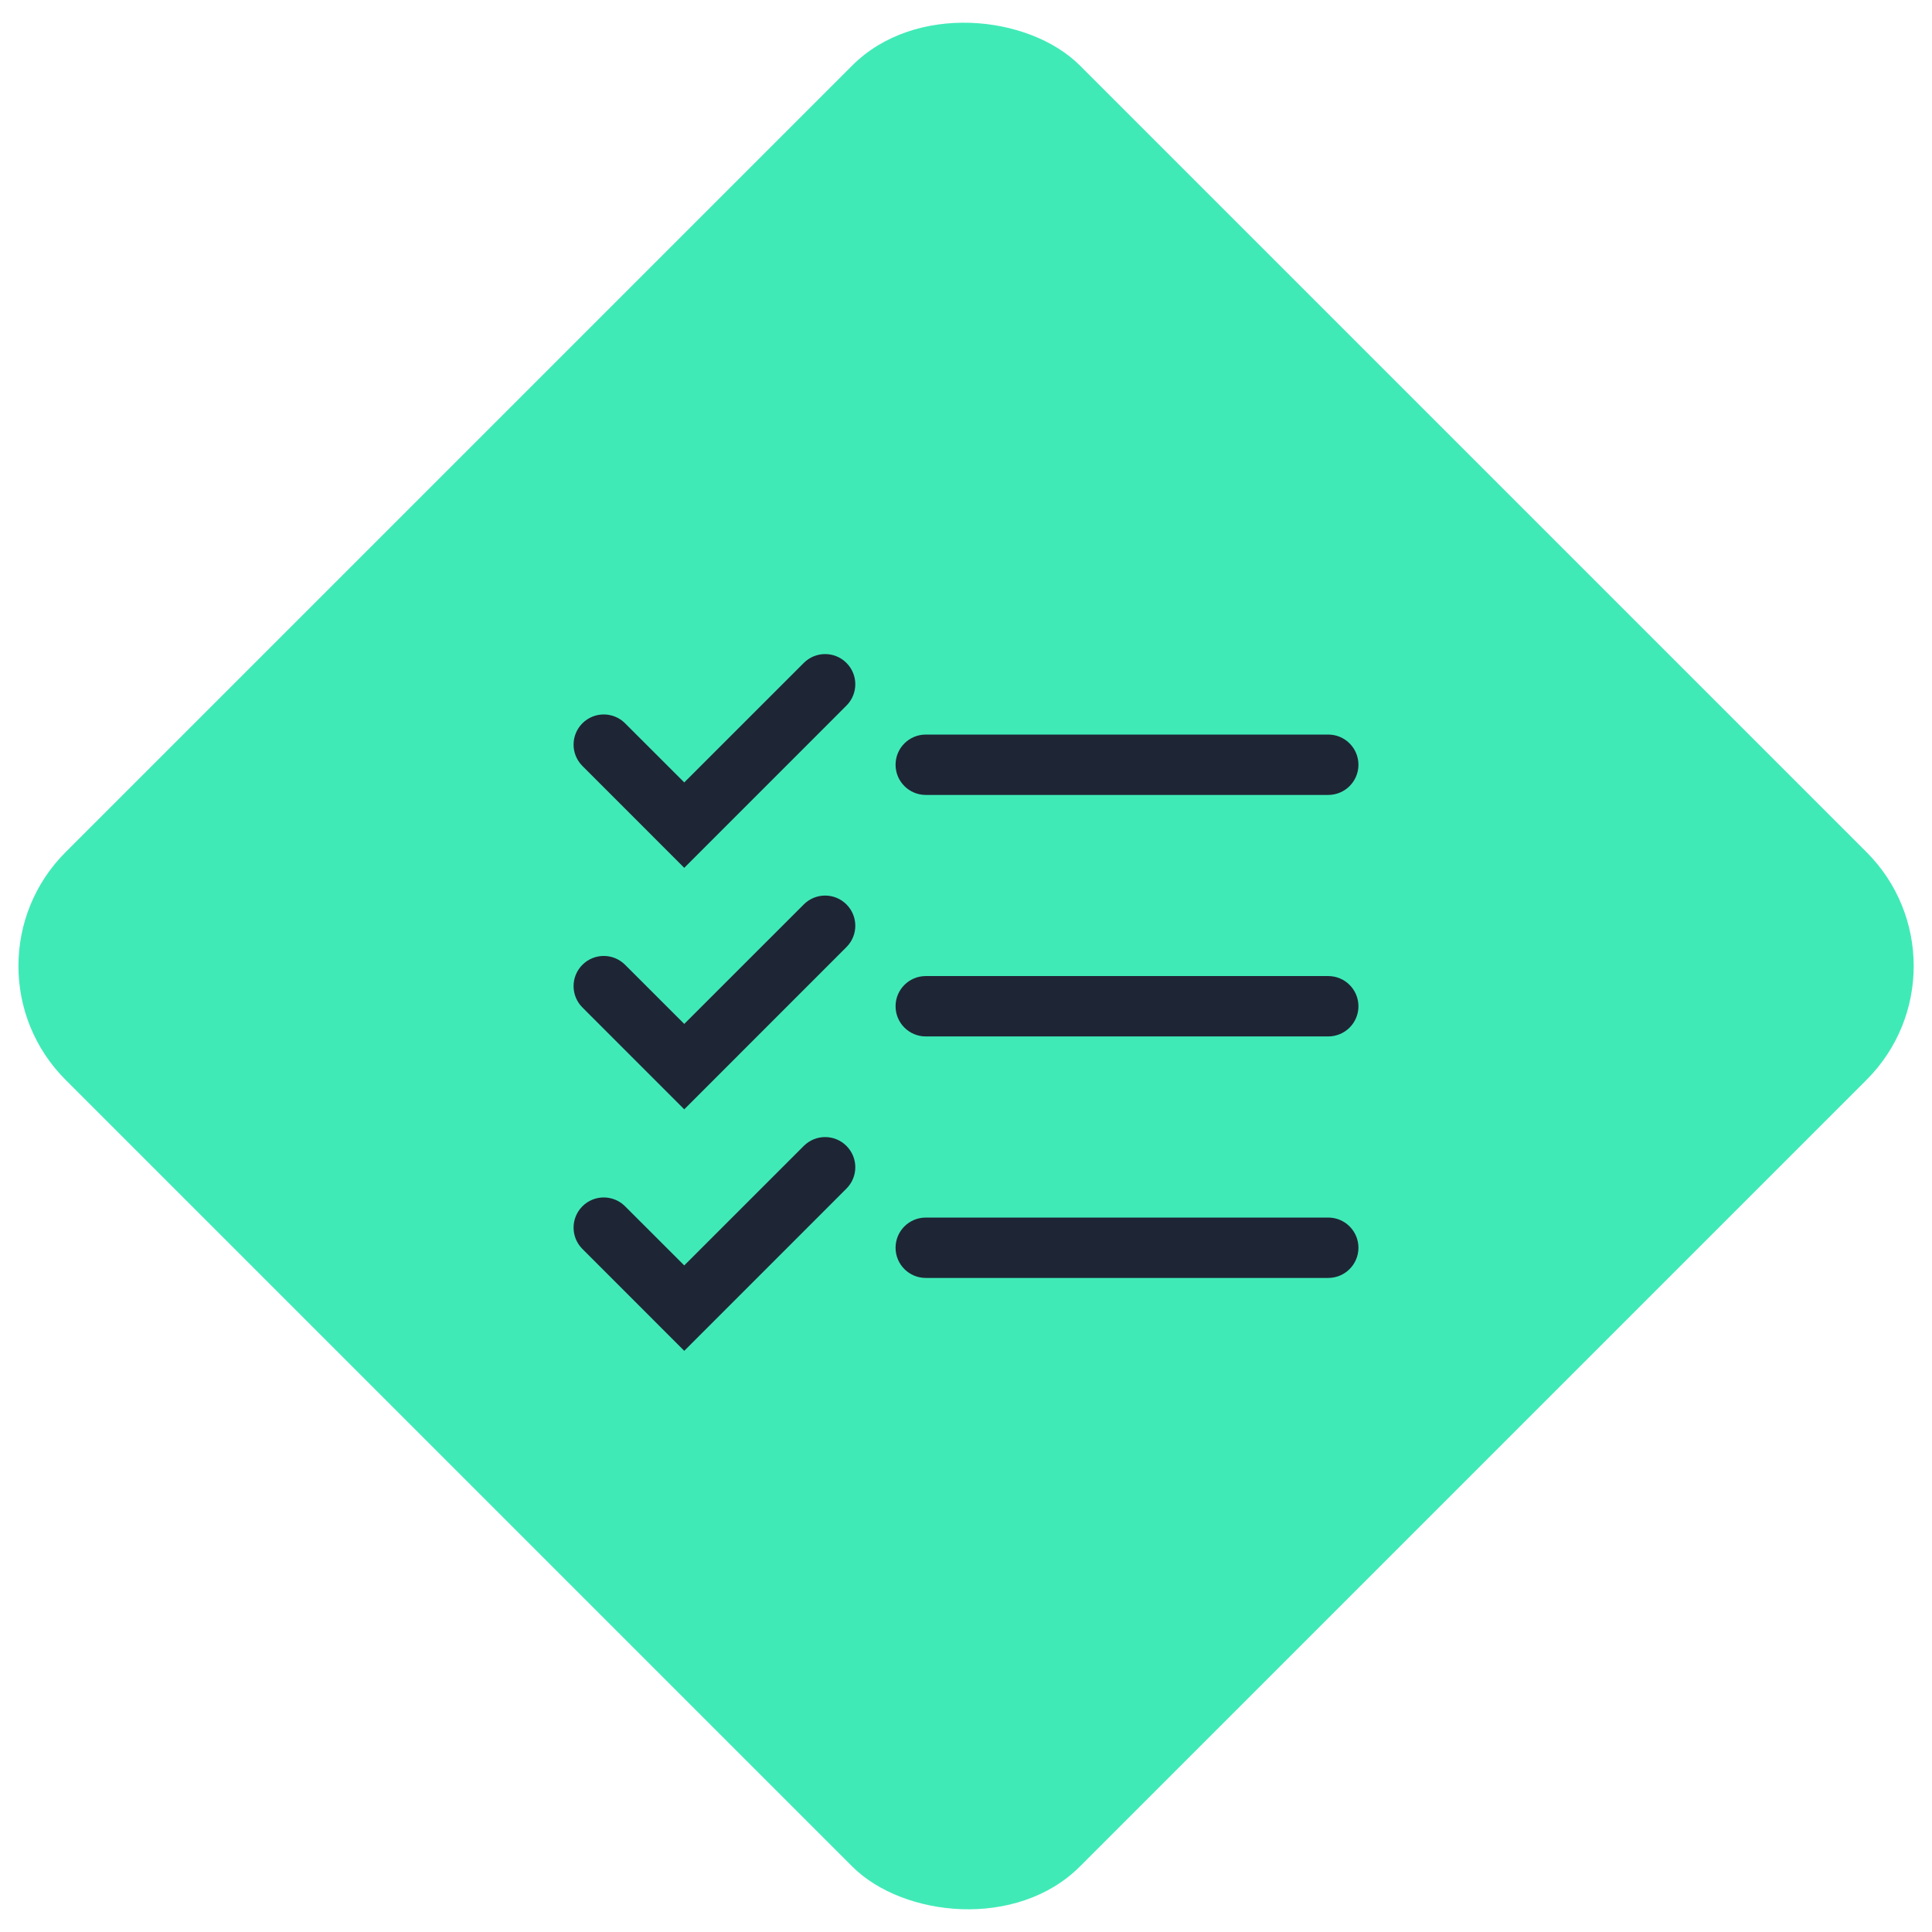
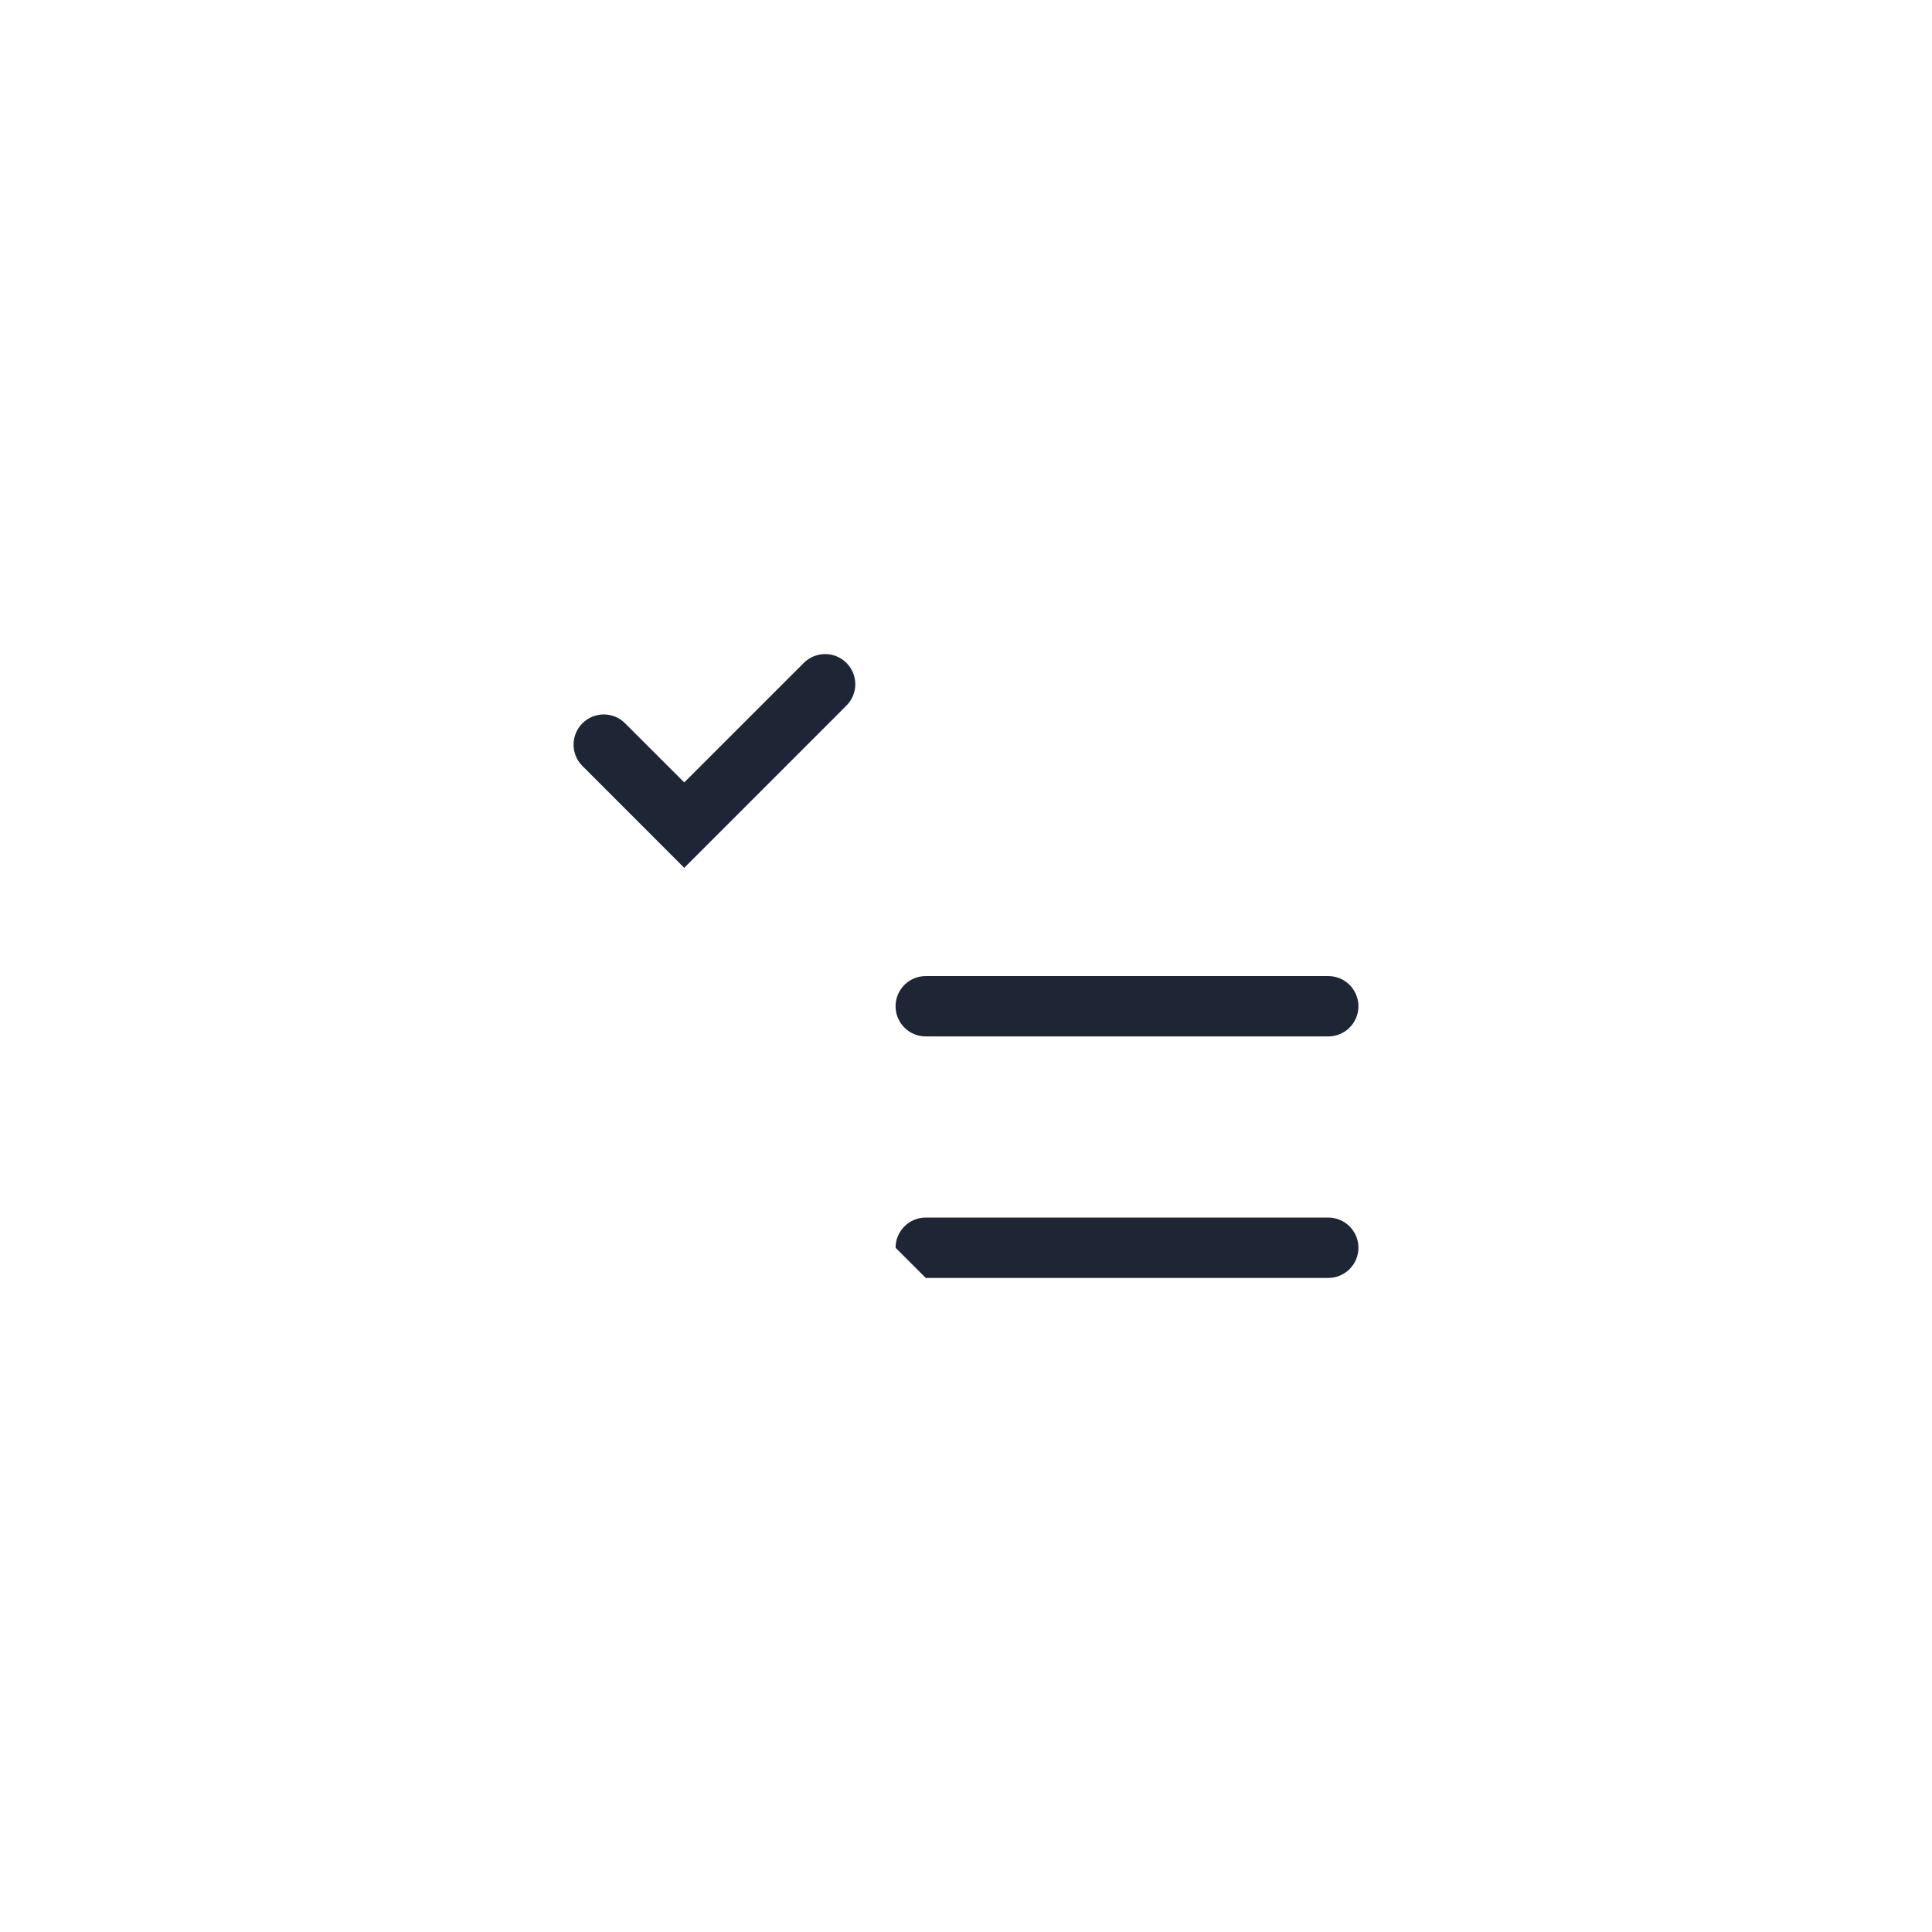
<svg xmlns="http://www.w3.org/2000/svg" width="48" height="48" viewBox="0 0 48 48" fill="none">
-   <rect x="-1.199" y="24" width="35.639" height="35.639" rx="4" transform="rotate(-45 -1.199 24)" fill="#40EAB7" />
  <path fill-rule="evenodd" clip-rule="evenodd" d="M21.03 16.47C21.323 16.763 21.323 17.237 21.03 17.53L17 21.561L14.47 19.03C14.177 18.737 14.177 18.263 14.47 17.97C14.763 17.677 15.237 17.677 15.53 17.97L17 19.439L19.97 16.47C20.263 16.177 20.737 16.177 21.03 16.47Z" fill="#1E2635" />
-   <path fill-rule="evenodd" clip-rule="evenodd" d="M22.25 19C22.25 18.586 22.586 18.25 23 18.25L33 18.25C33.414 18.25 33.75 18.586 33.75 19C33.75 19.414 33.414 19.75 33 19.75L23 19.75C22.586 19.75 22.25 19.414 22.25 19Z" fill="#1E2635" />
-   <path fill-rule="evenodd" clip-rule="evenodd" d="M21.03 22.47C21.323 22.763 21.323 23.237 21.03 23.53L17 27.561L14.47 25.03C14.177 24.737 14.177 24.263 14.47 23.97C14.763 23.677 15.237 23.677 15.53 23.97L17 25.439L19.97 22.47C20.263 22.177 20.737 22.177 21.03 22.47Z" fill="#1E2635" />
  <path fill-rule="evenodd" clip-rule="evenodd" d="M22.25 25C22.25 24.586 22.586 24.25 23 24.25L33 24.25C33.414 24.25 33.75 24.586 33.75 25C33.75 25.414 33.414 25.75 33 25.75L23 25.75C22.586 25.75 22.25 25.414 22.25 25Z" fill="#1E2635" />
-   <path fill-rule="evenodd" clip-rule="evenodd" d="M21.03 28.47C21.323 28.763 21.323 29.237 21.03 29.53L17 33.561L14.47 31.03C14.177 30.737 14.177 30.263 14.47 29.97C14.763 29.677 15.237 29.677 15.53 29.97L17 31.439L19.97 28.47C20.263 28.177 20.737 28.177 21.03 28.47Z" fill="#1E2635" />
-   <path fill-rule="evenodd" clip-rule="evenodd" d="M22.25 31C22.25 30.586 22.586 30.25 23 30.25L33 30.25C33.414 30.25 33.75 30.586 33.75 31C33.75 31.414 33.414 31.75 33 31.75L23 31.75C22.586 31.75 22.25 31.414 22.25 31Z" fill="#1E2635" />
+   <path fill-rule="evenodd" clip-rule="evenodd" d="M22.25 31C22.25 30.586 22.586 30.25 23 30.25L33 30.25C33.414 30.25 33.75 30.586 33.75 31C33.75 31.414 33.414 31.75 33 31.75L23 31.75Z" fill="#1E2635" />
</svg>